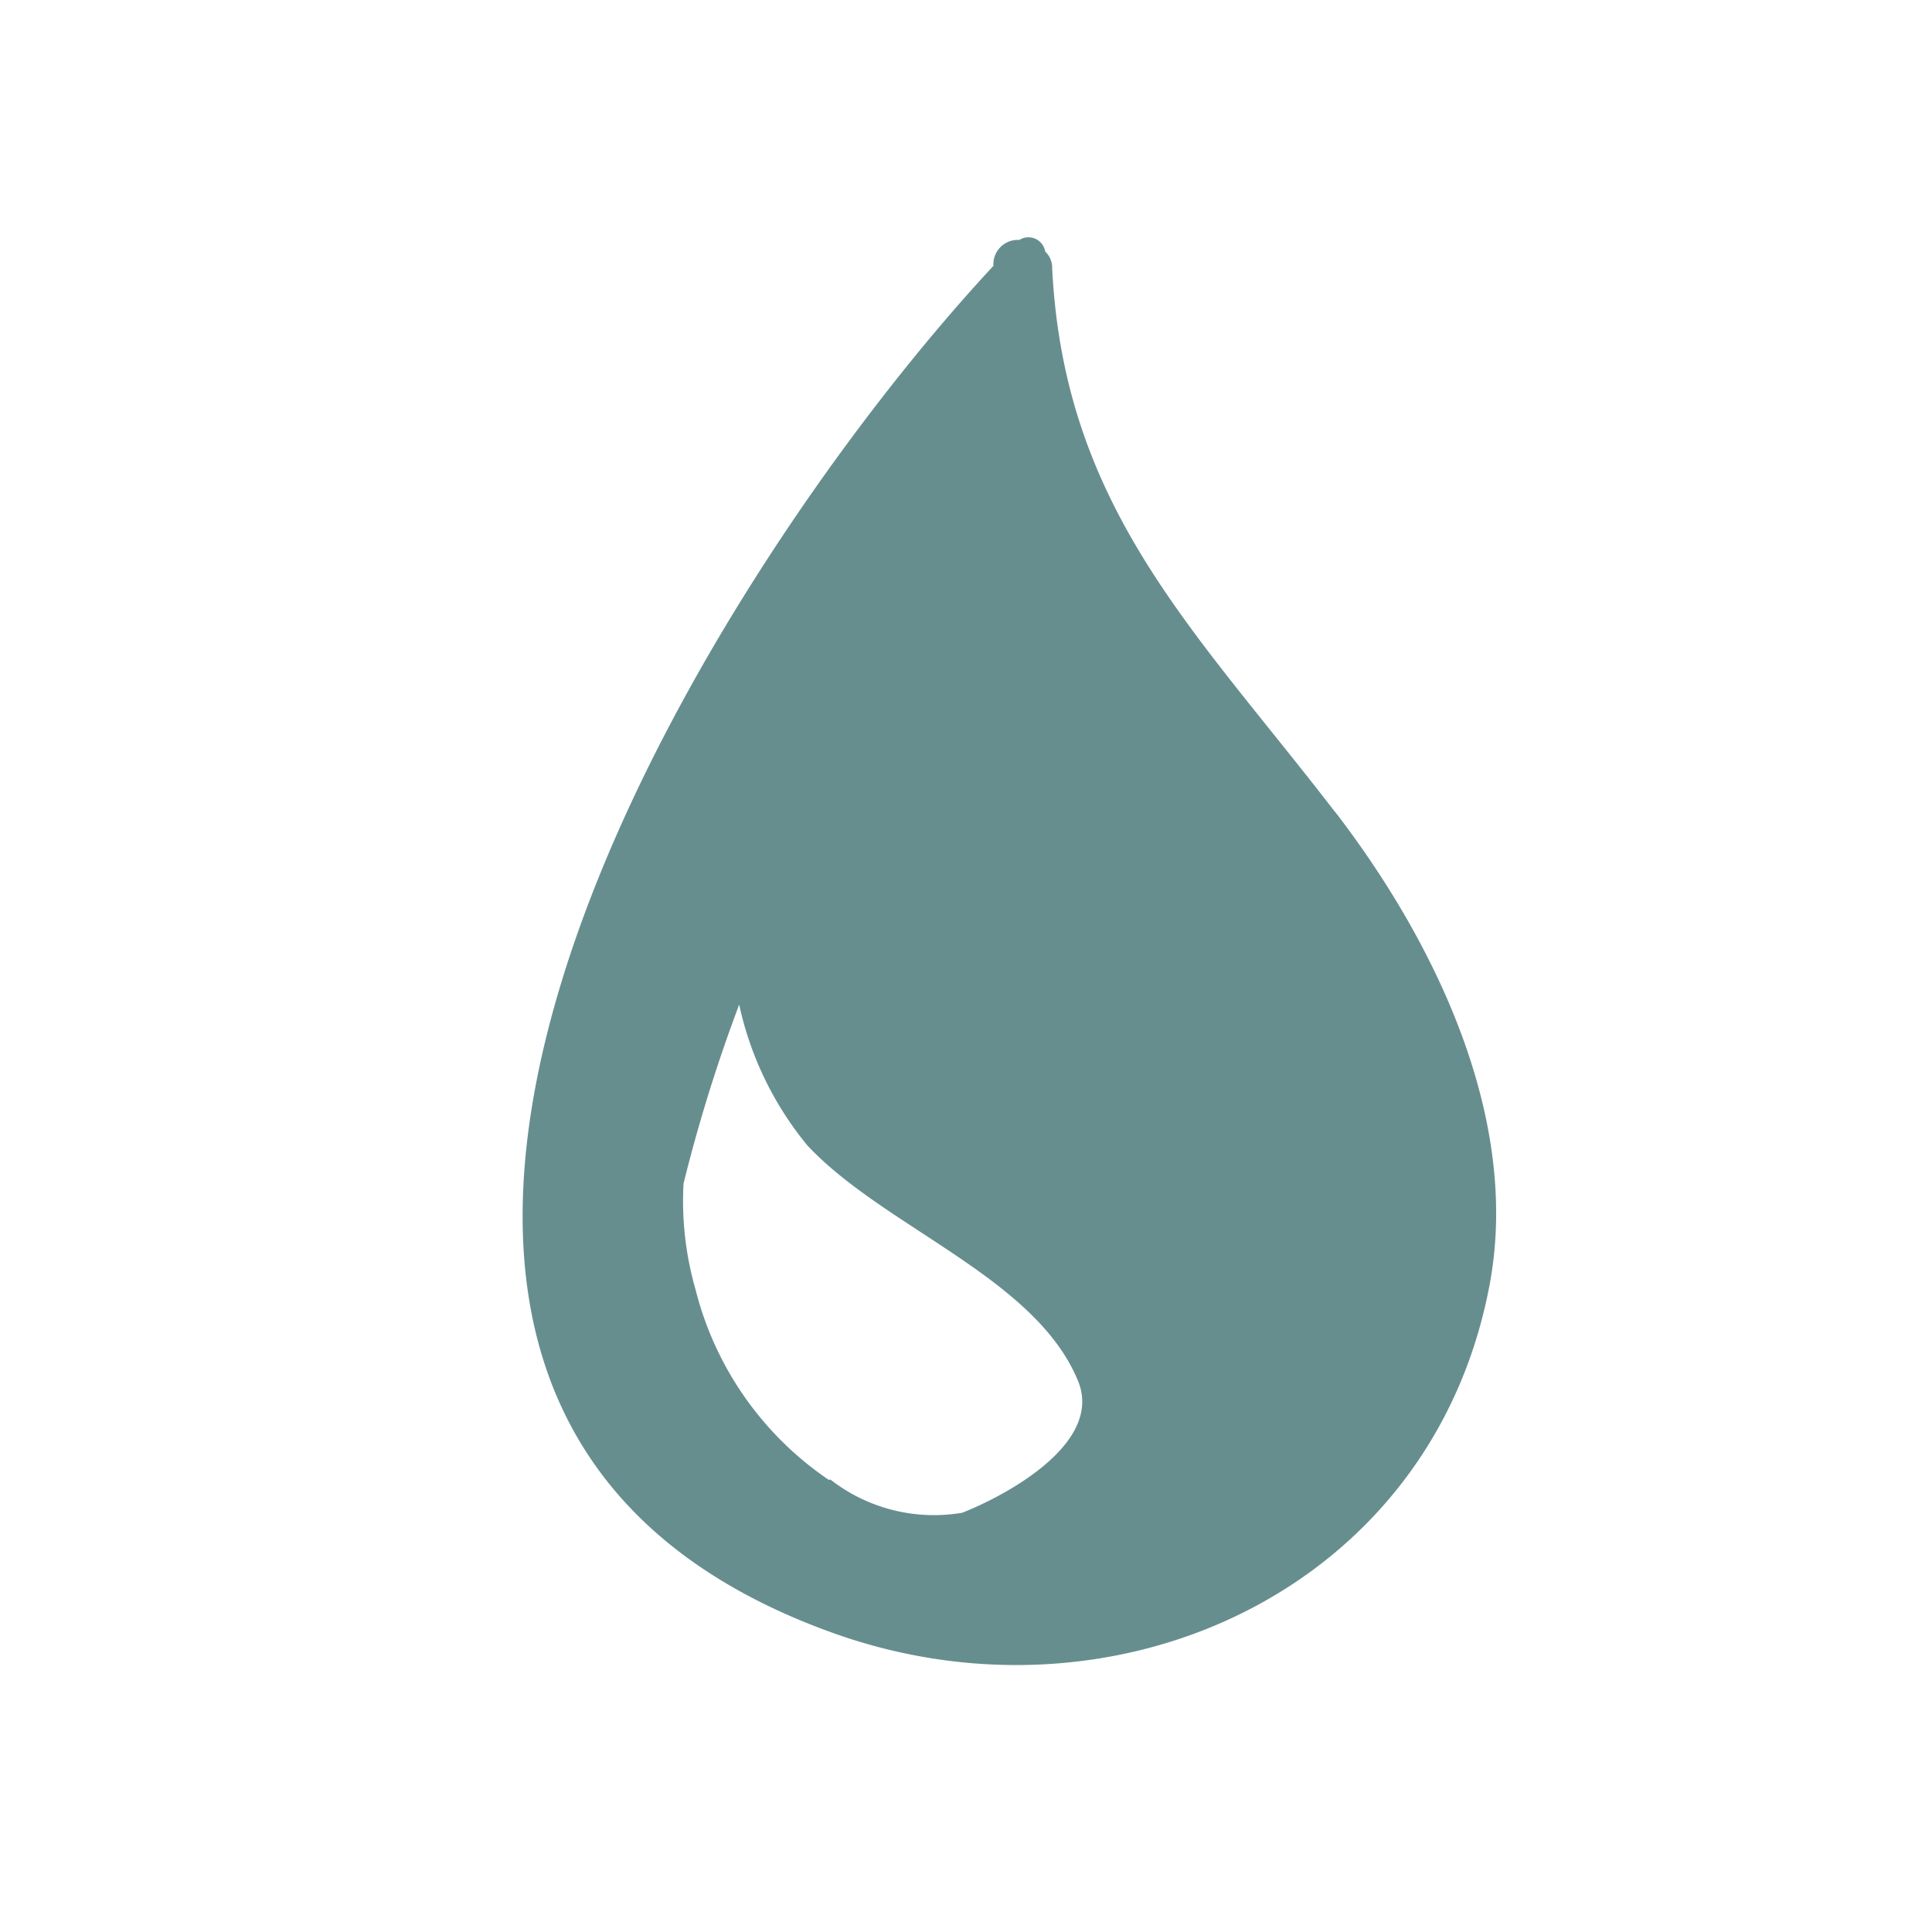
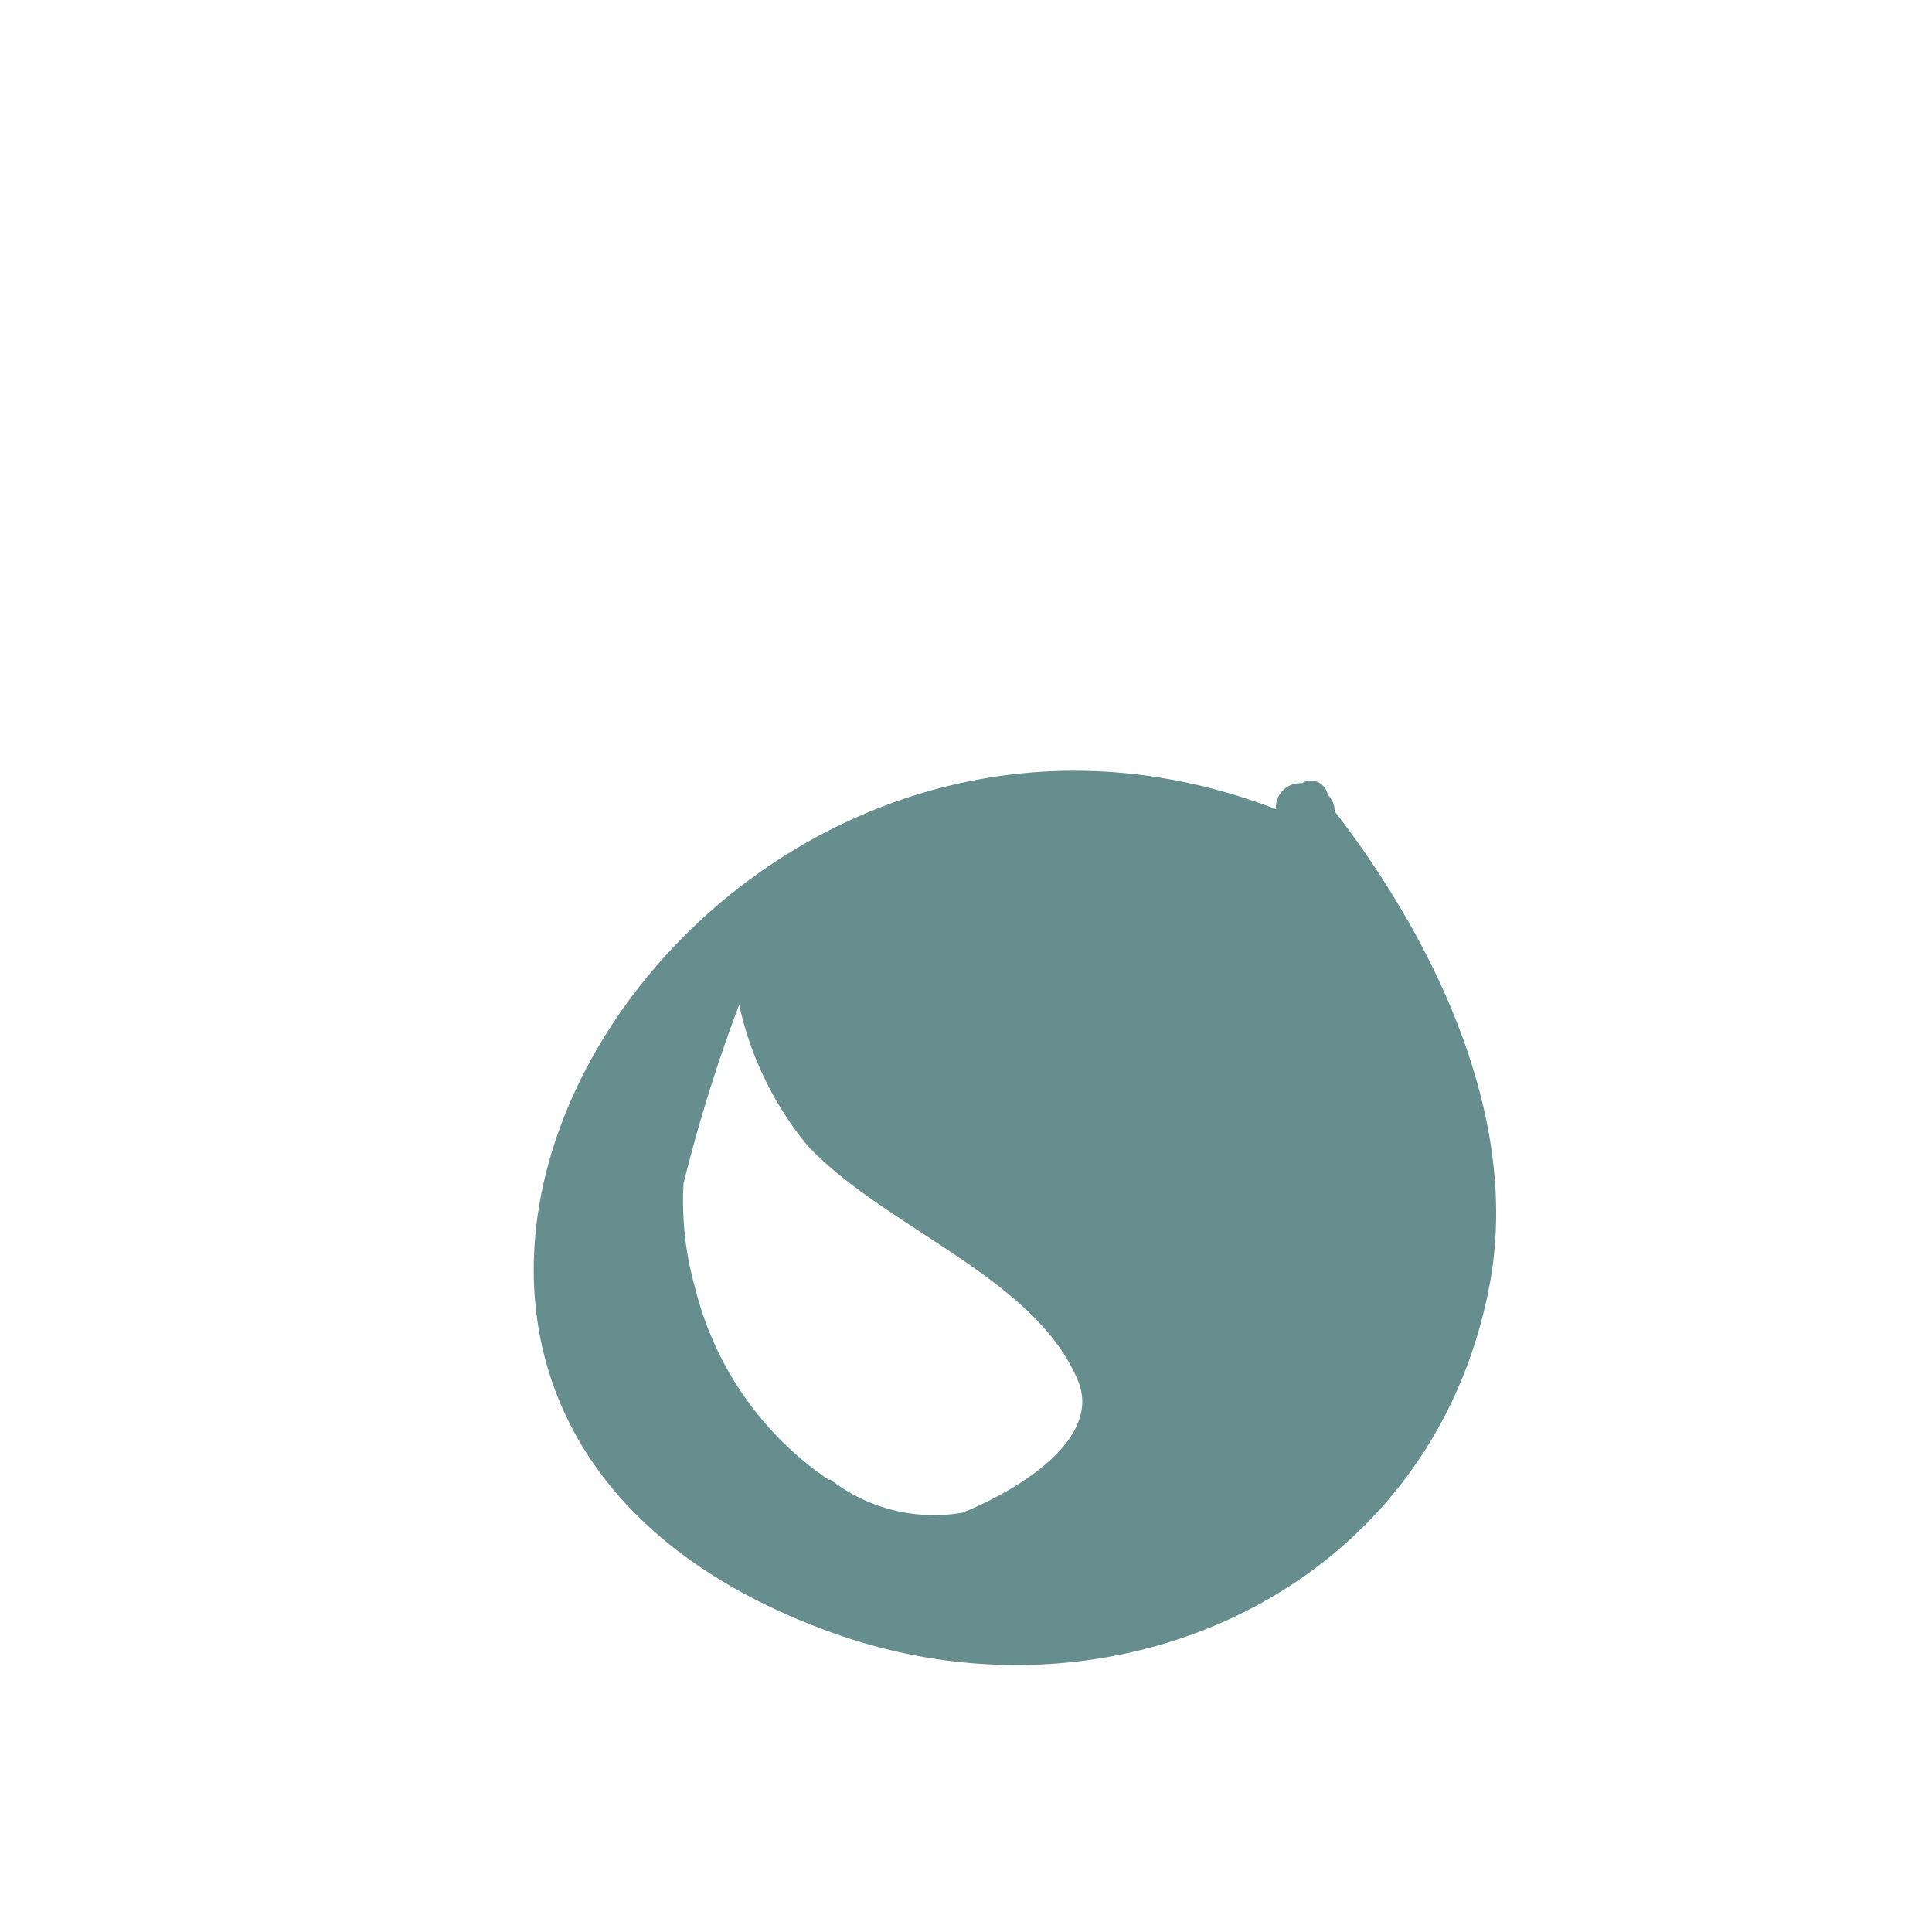
<svg xmlns="http://www.w3.org/2000/svg" id="Capa_1" data-name="Capa 1" viewBox="0 0 50 50">
  <defs>
    <style>.cls-1{fill:#678e8f;}</style>
  </defs>
-   <path class="cls-1" d="M21.45,38.3A8.44,8.44,0,0,1,18,33.37a8.26,8.26,0,0,1-.31-2.74A41,41,0,0,1,19.13,26a8.59,8.59,0,0,0,1.77,3.65c2,2.13,5.9,3.41,7,6.09.67,1.64-1.95,3-3,3.41a4.36,4.36,0,0,1-3.41-.86M34.54,21c-3.6-4.68-7-7.85-7.31-14.06a.57.57,0,0,0-.18-.43.44.44,0,0,0-.67-.3.63.63,0,0,0-.67.67C18,15.17,5.07,36.17,21.39,42.2c7.36,2.74,15.7-1,17.17-9,.79-4.32-1.47-8.89-4-12.18" />
+   <path class="cls-1" d="M21.45,38.3A8.44,8.44,0,0,1,18,33.37a8.26,8.26,0,0,1-.31-2.74A41,41,0,0,1,19.13,26a8.59,8.59,0,0,0,1.77,3.65c2,2.13,5.9,3.41,7,6.09.67,1.64-1.95,3-3,3.41a4.36,4.36,0,0,1-3.41-.86M34.54,21a.57.57,0,0,0-.18-.43.44.44,0,0,0-.67-.3.63.63,0,0,0-.67.67C18,15.17,5.07,36.17,21.39,42.2c7.36,2.74,15.7-1,17.17-9,.79-4.32-1.47-8.89-4-12.18" />
</svg>